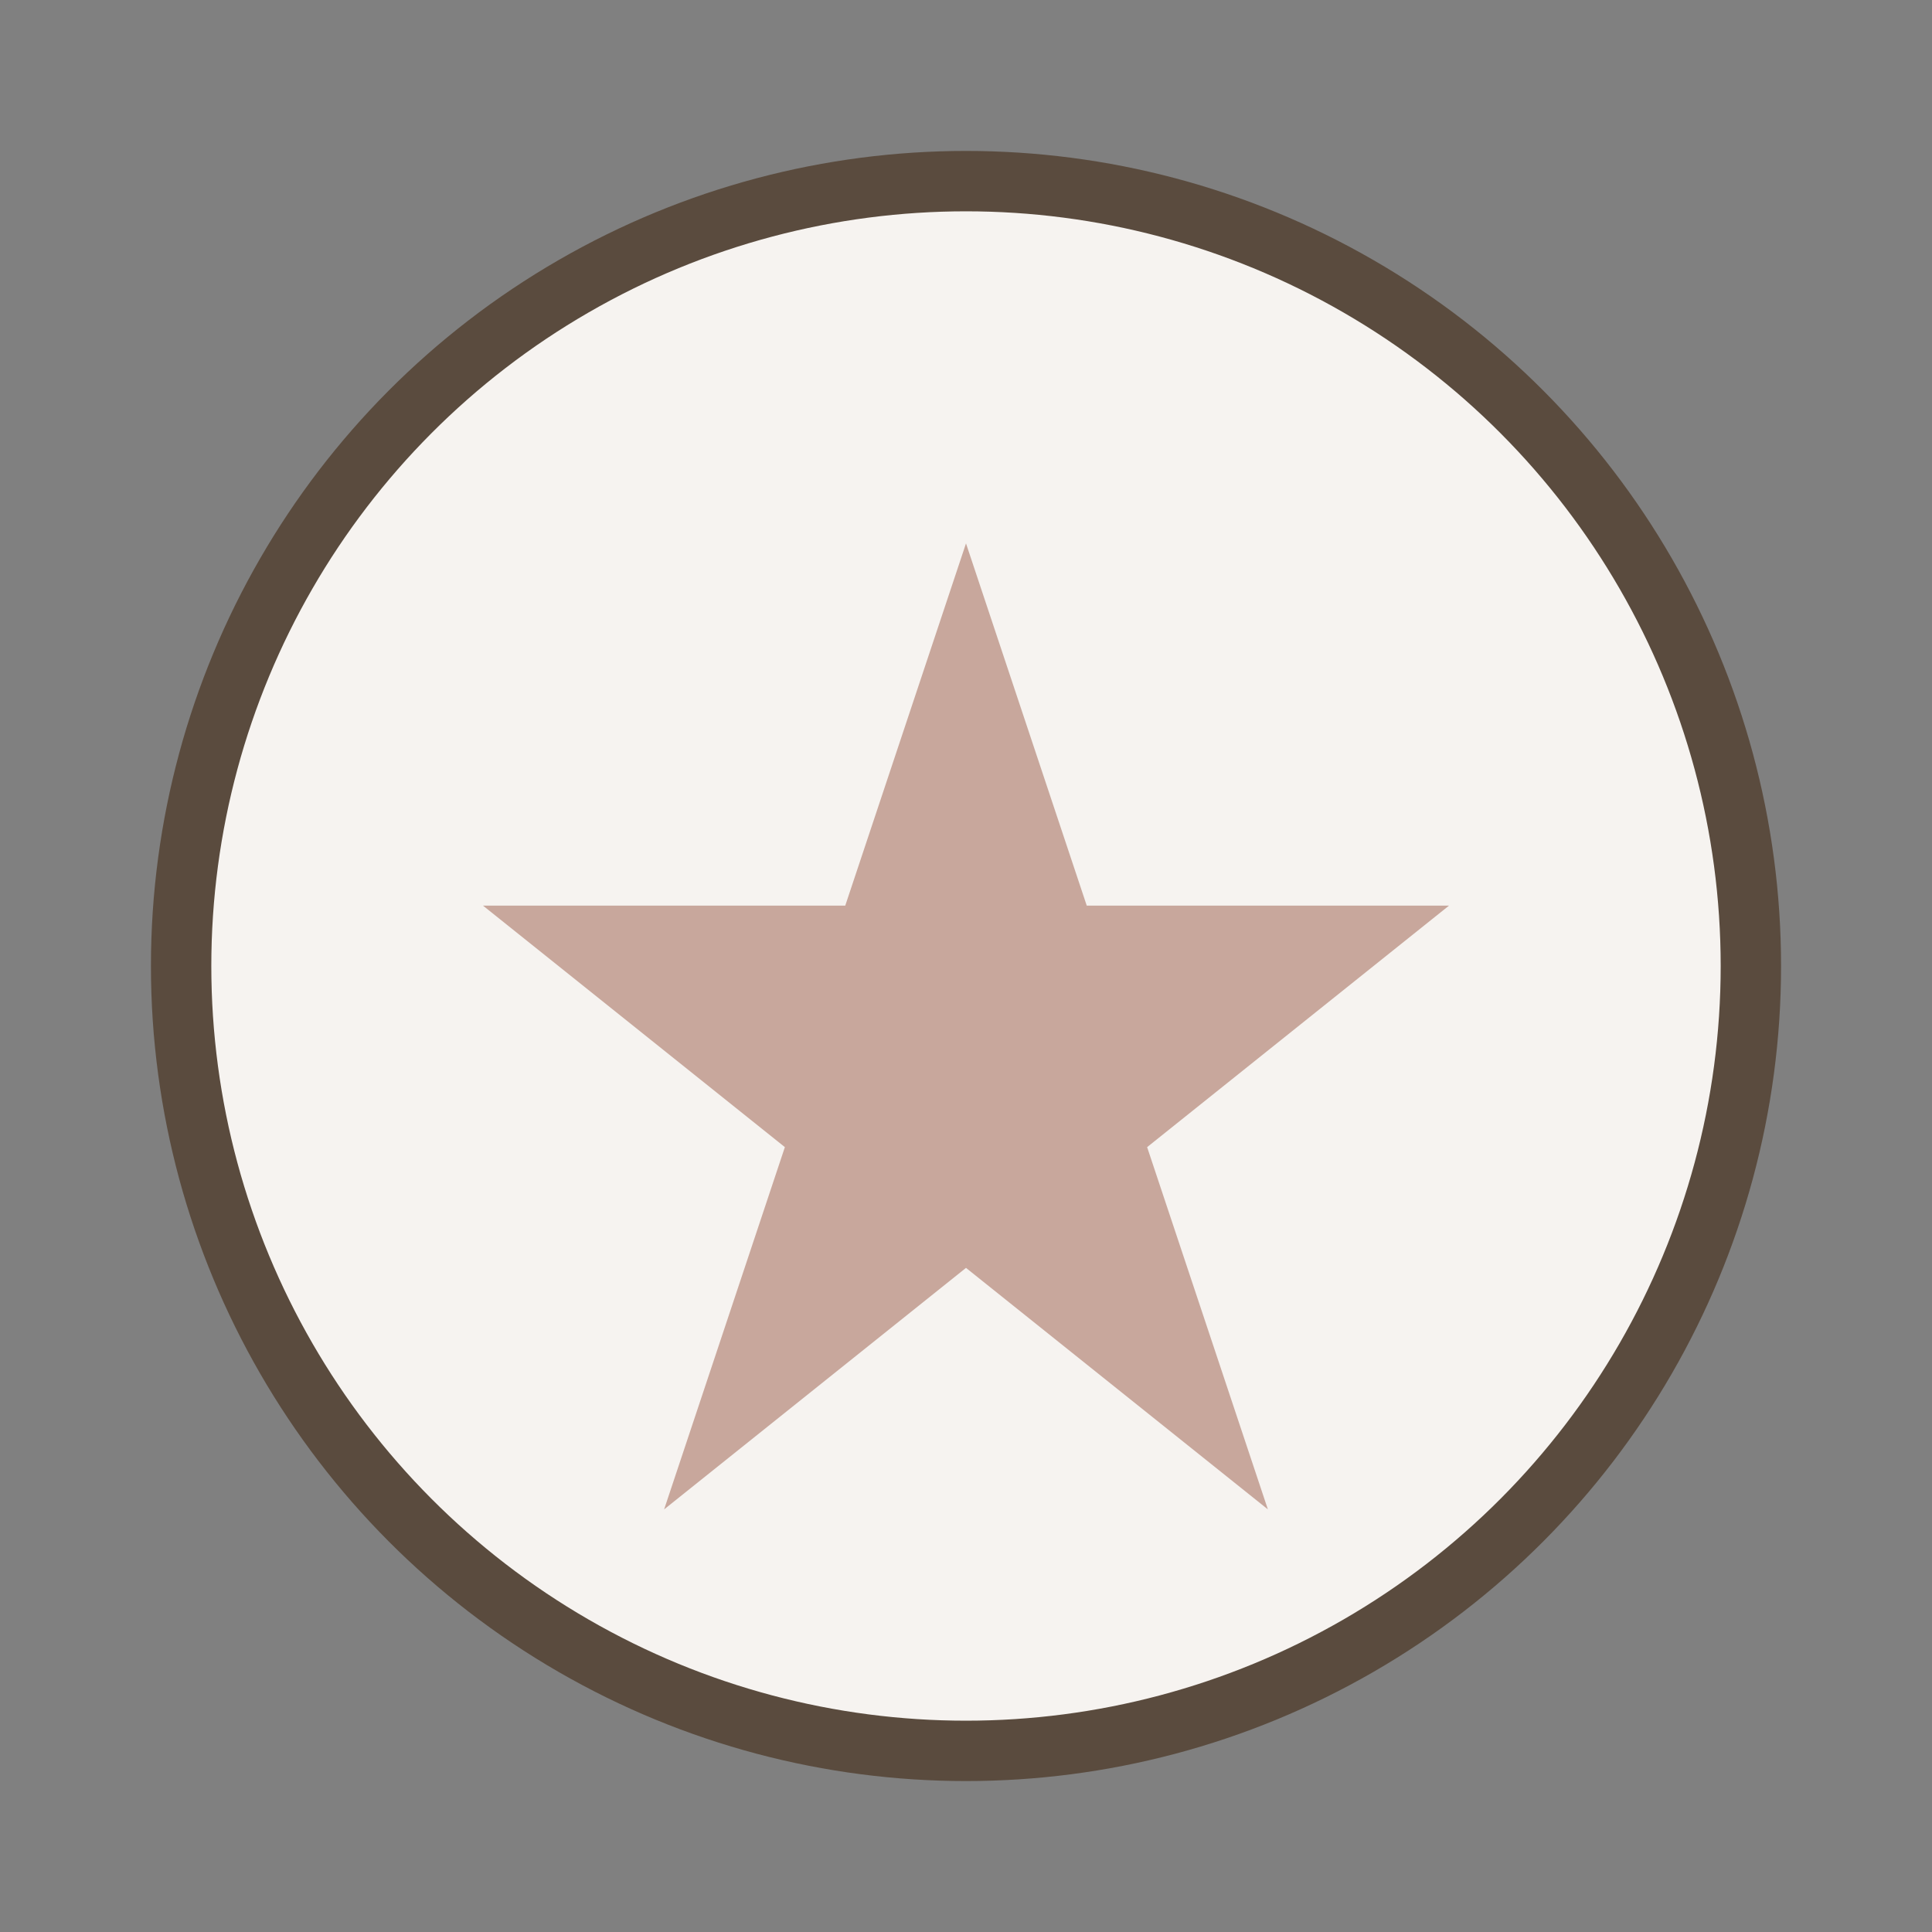
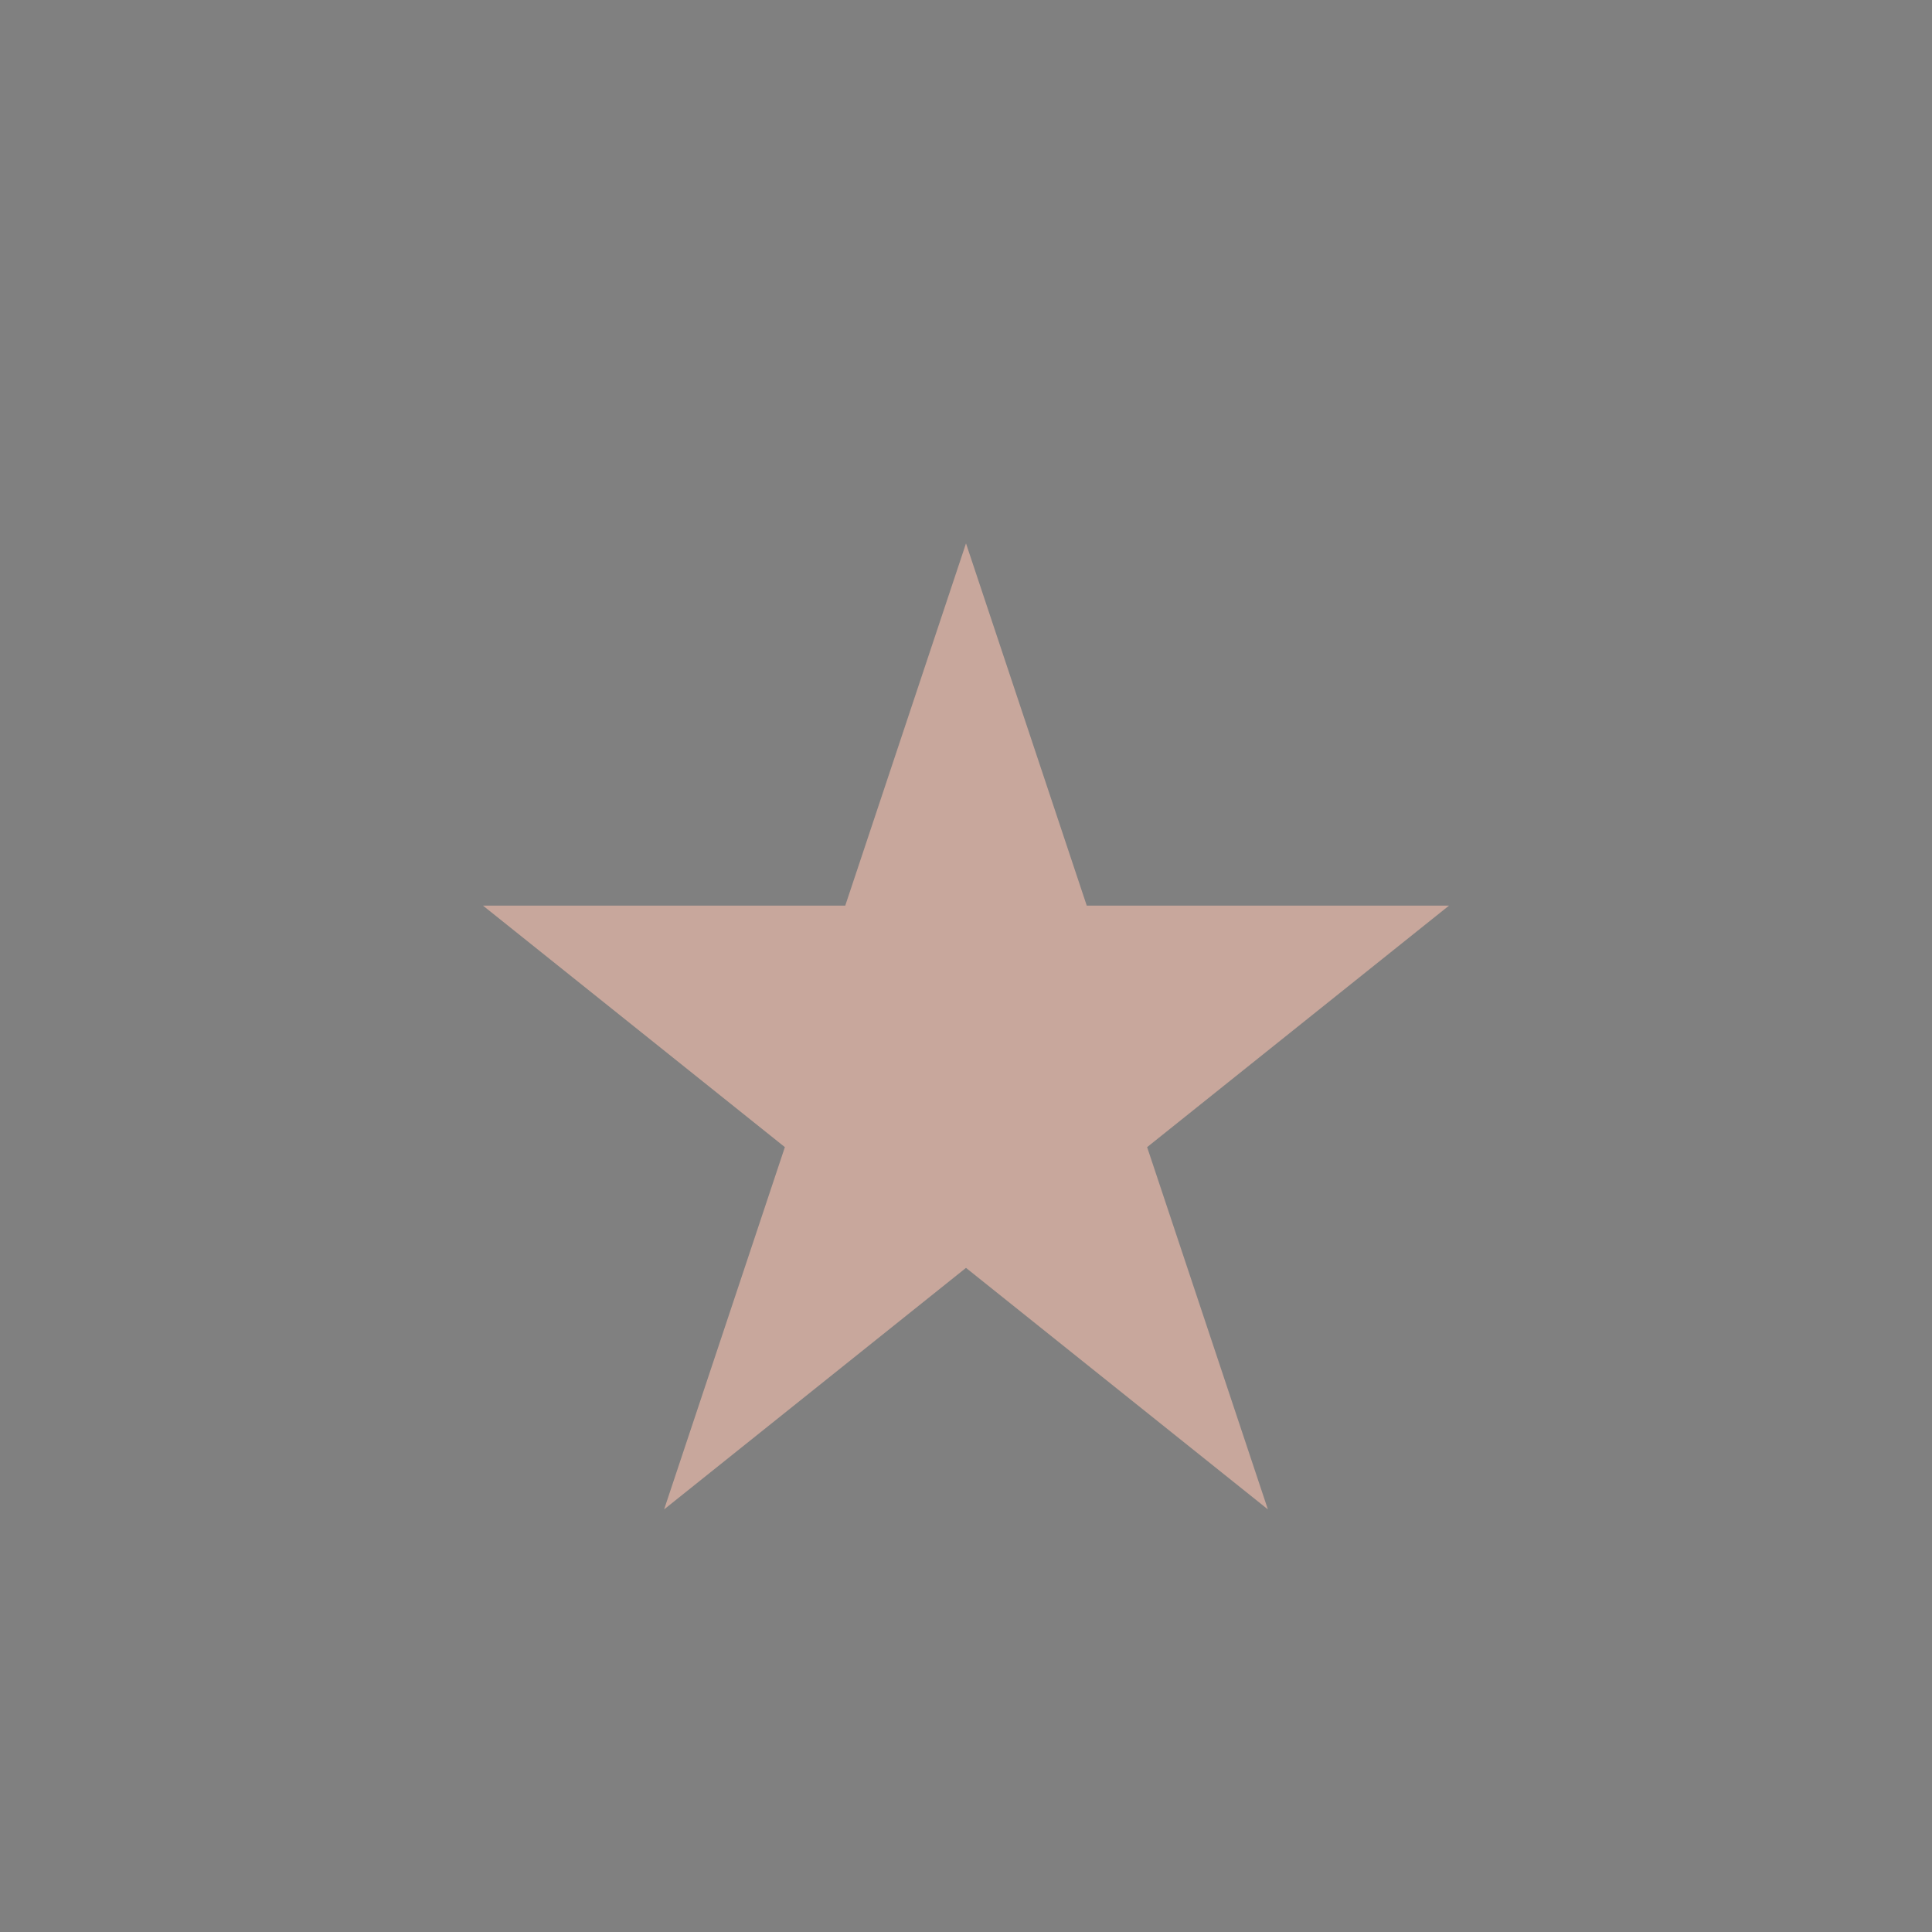
<svg xmlns="http://www.w3.org/2000/svg" width="32" height="32" viewBox="0 0 32 32">
  <rect x="0" y="0" width="32" height="32" fill="#808080" stroke="none" />
-   <circle cx="16" cy="16" r="13" fill="#F6F3F0" stroke="#5A4B3E" />
  <path d="M16 9l2 6h6l-5 4 2 6-5-4-5 4 2-6-5-4h6z" fill="#C8A79C" />
</svg>